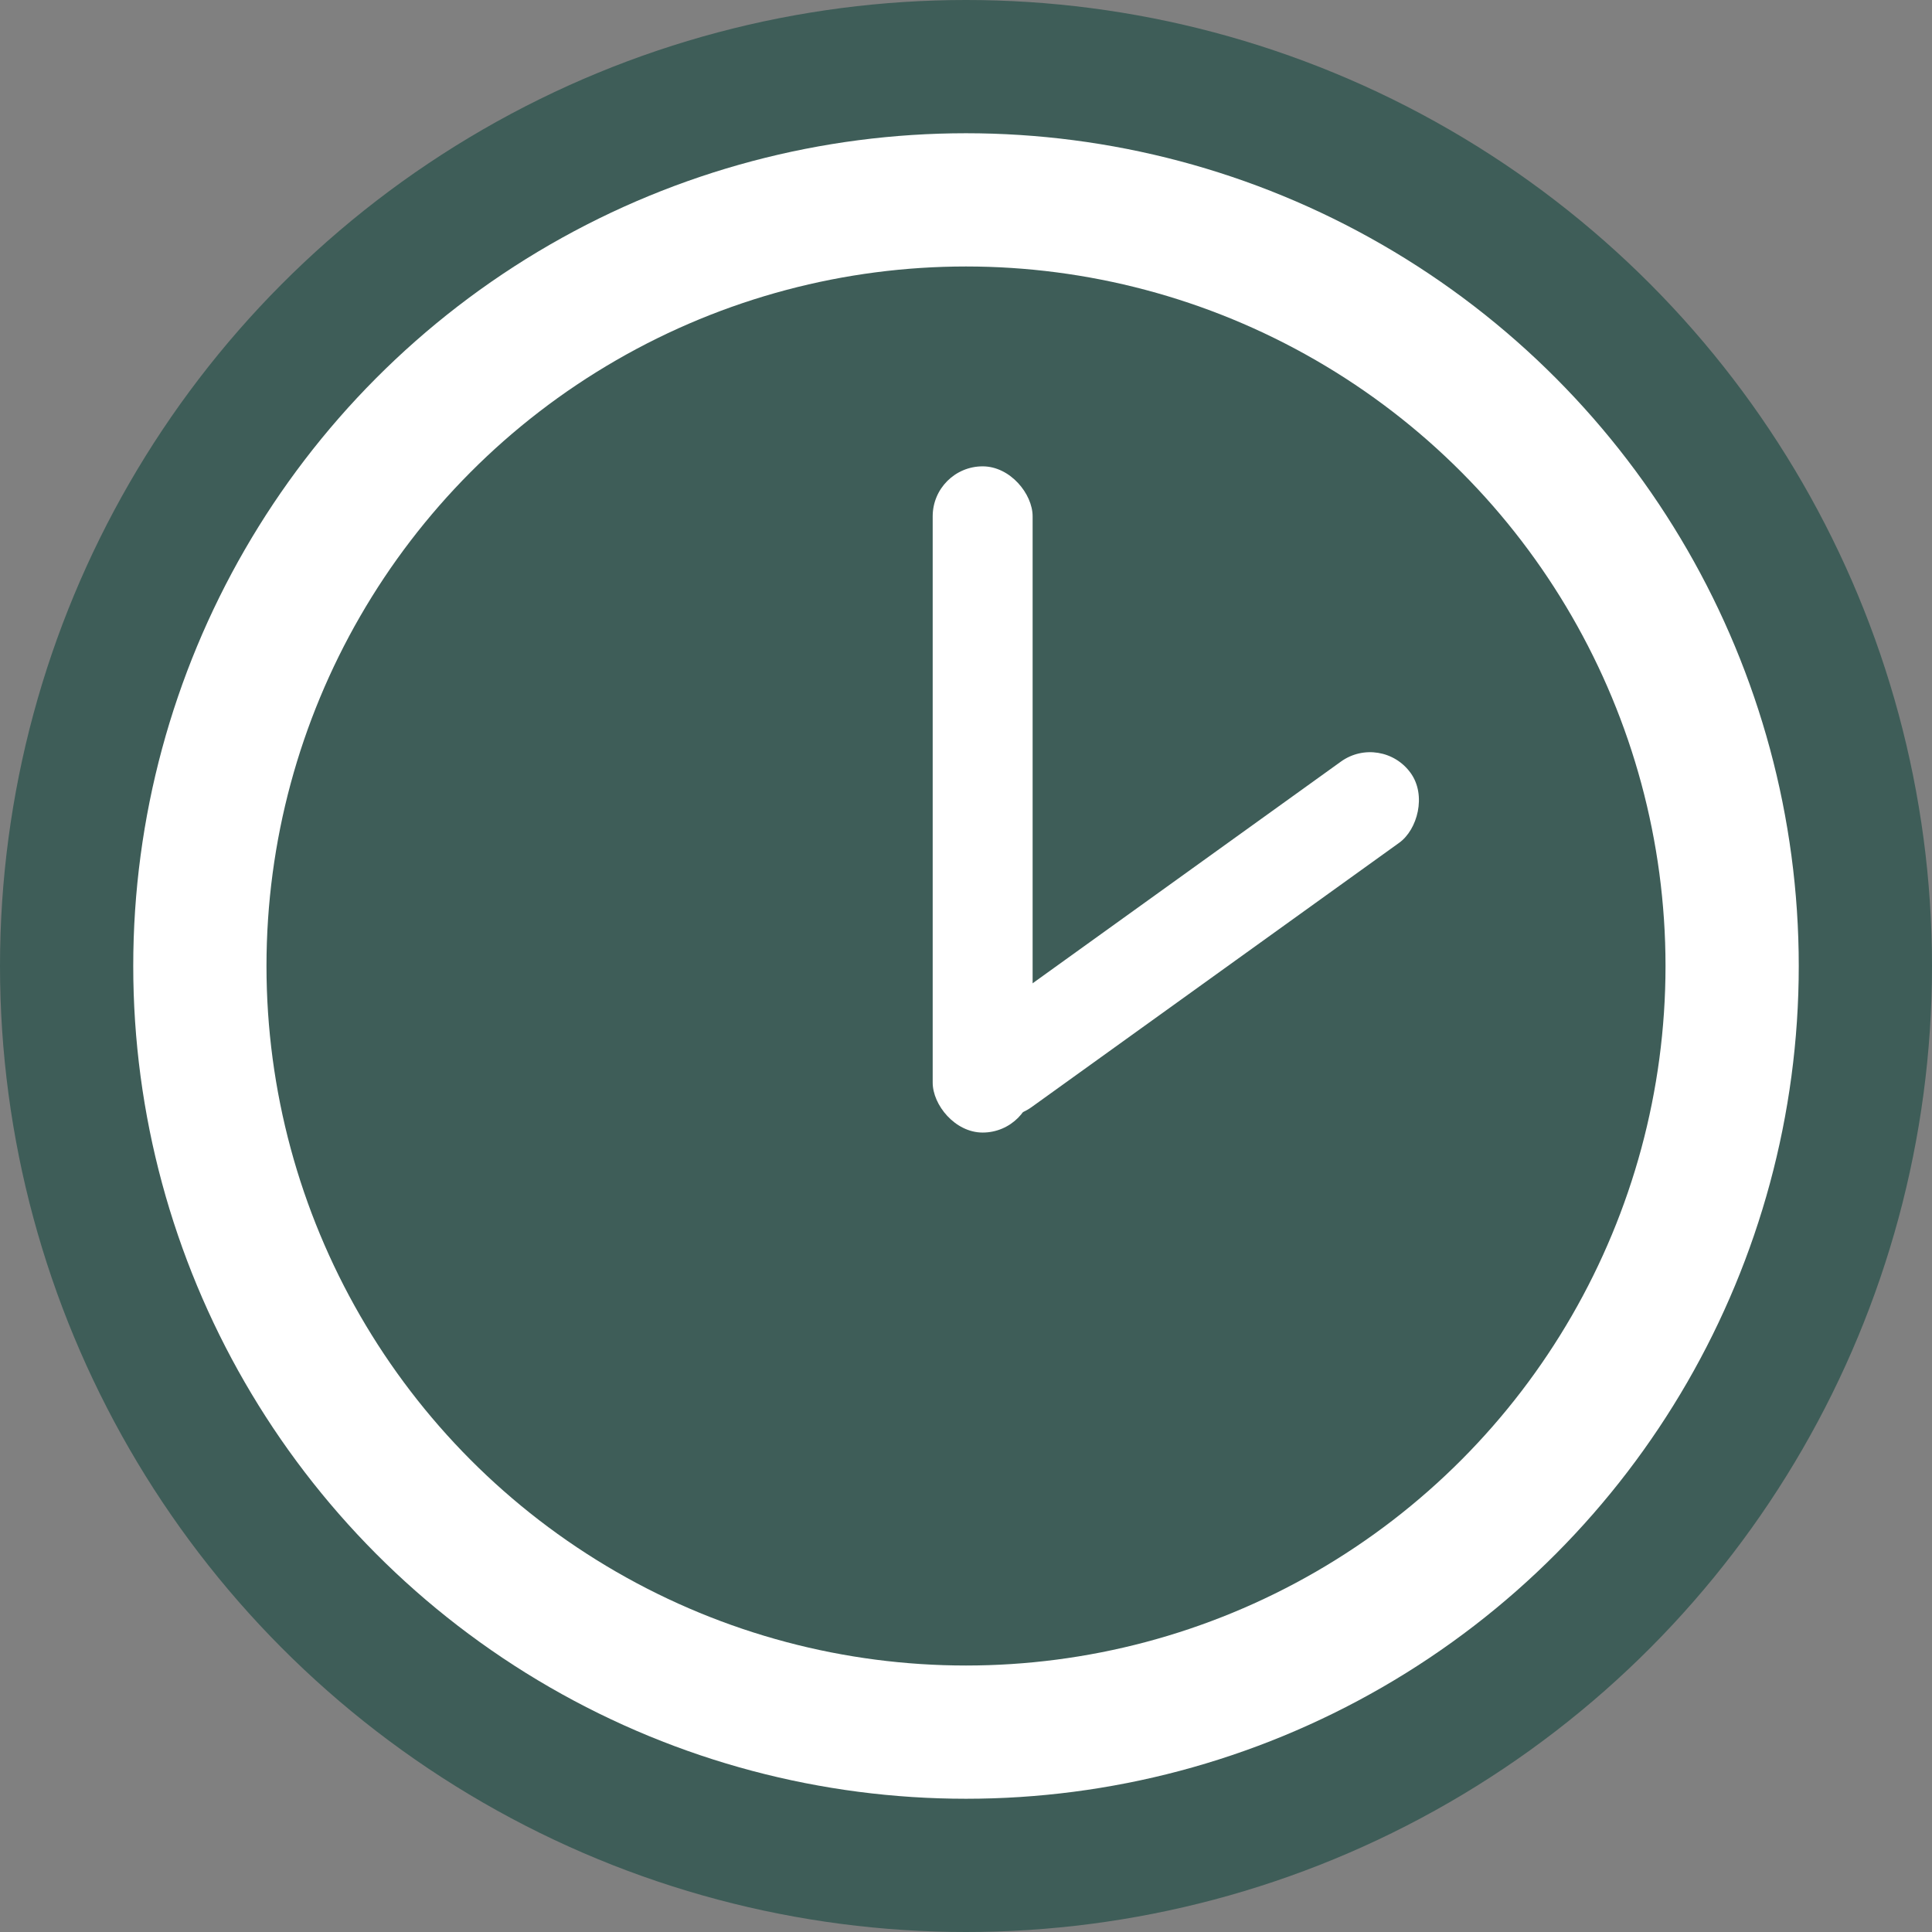
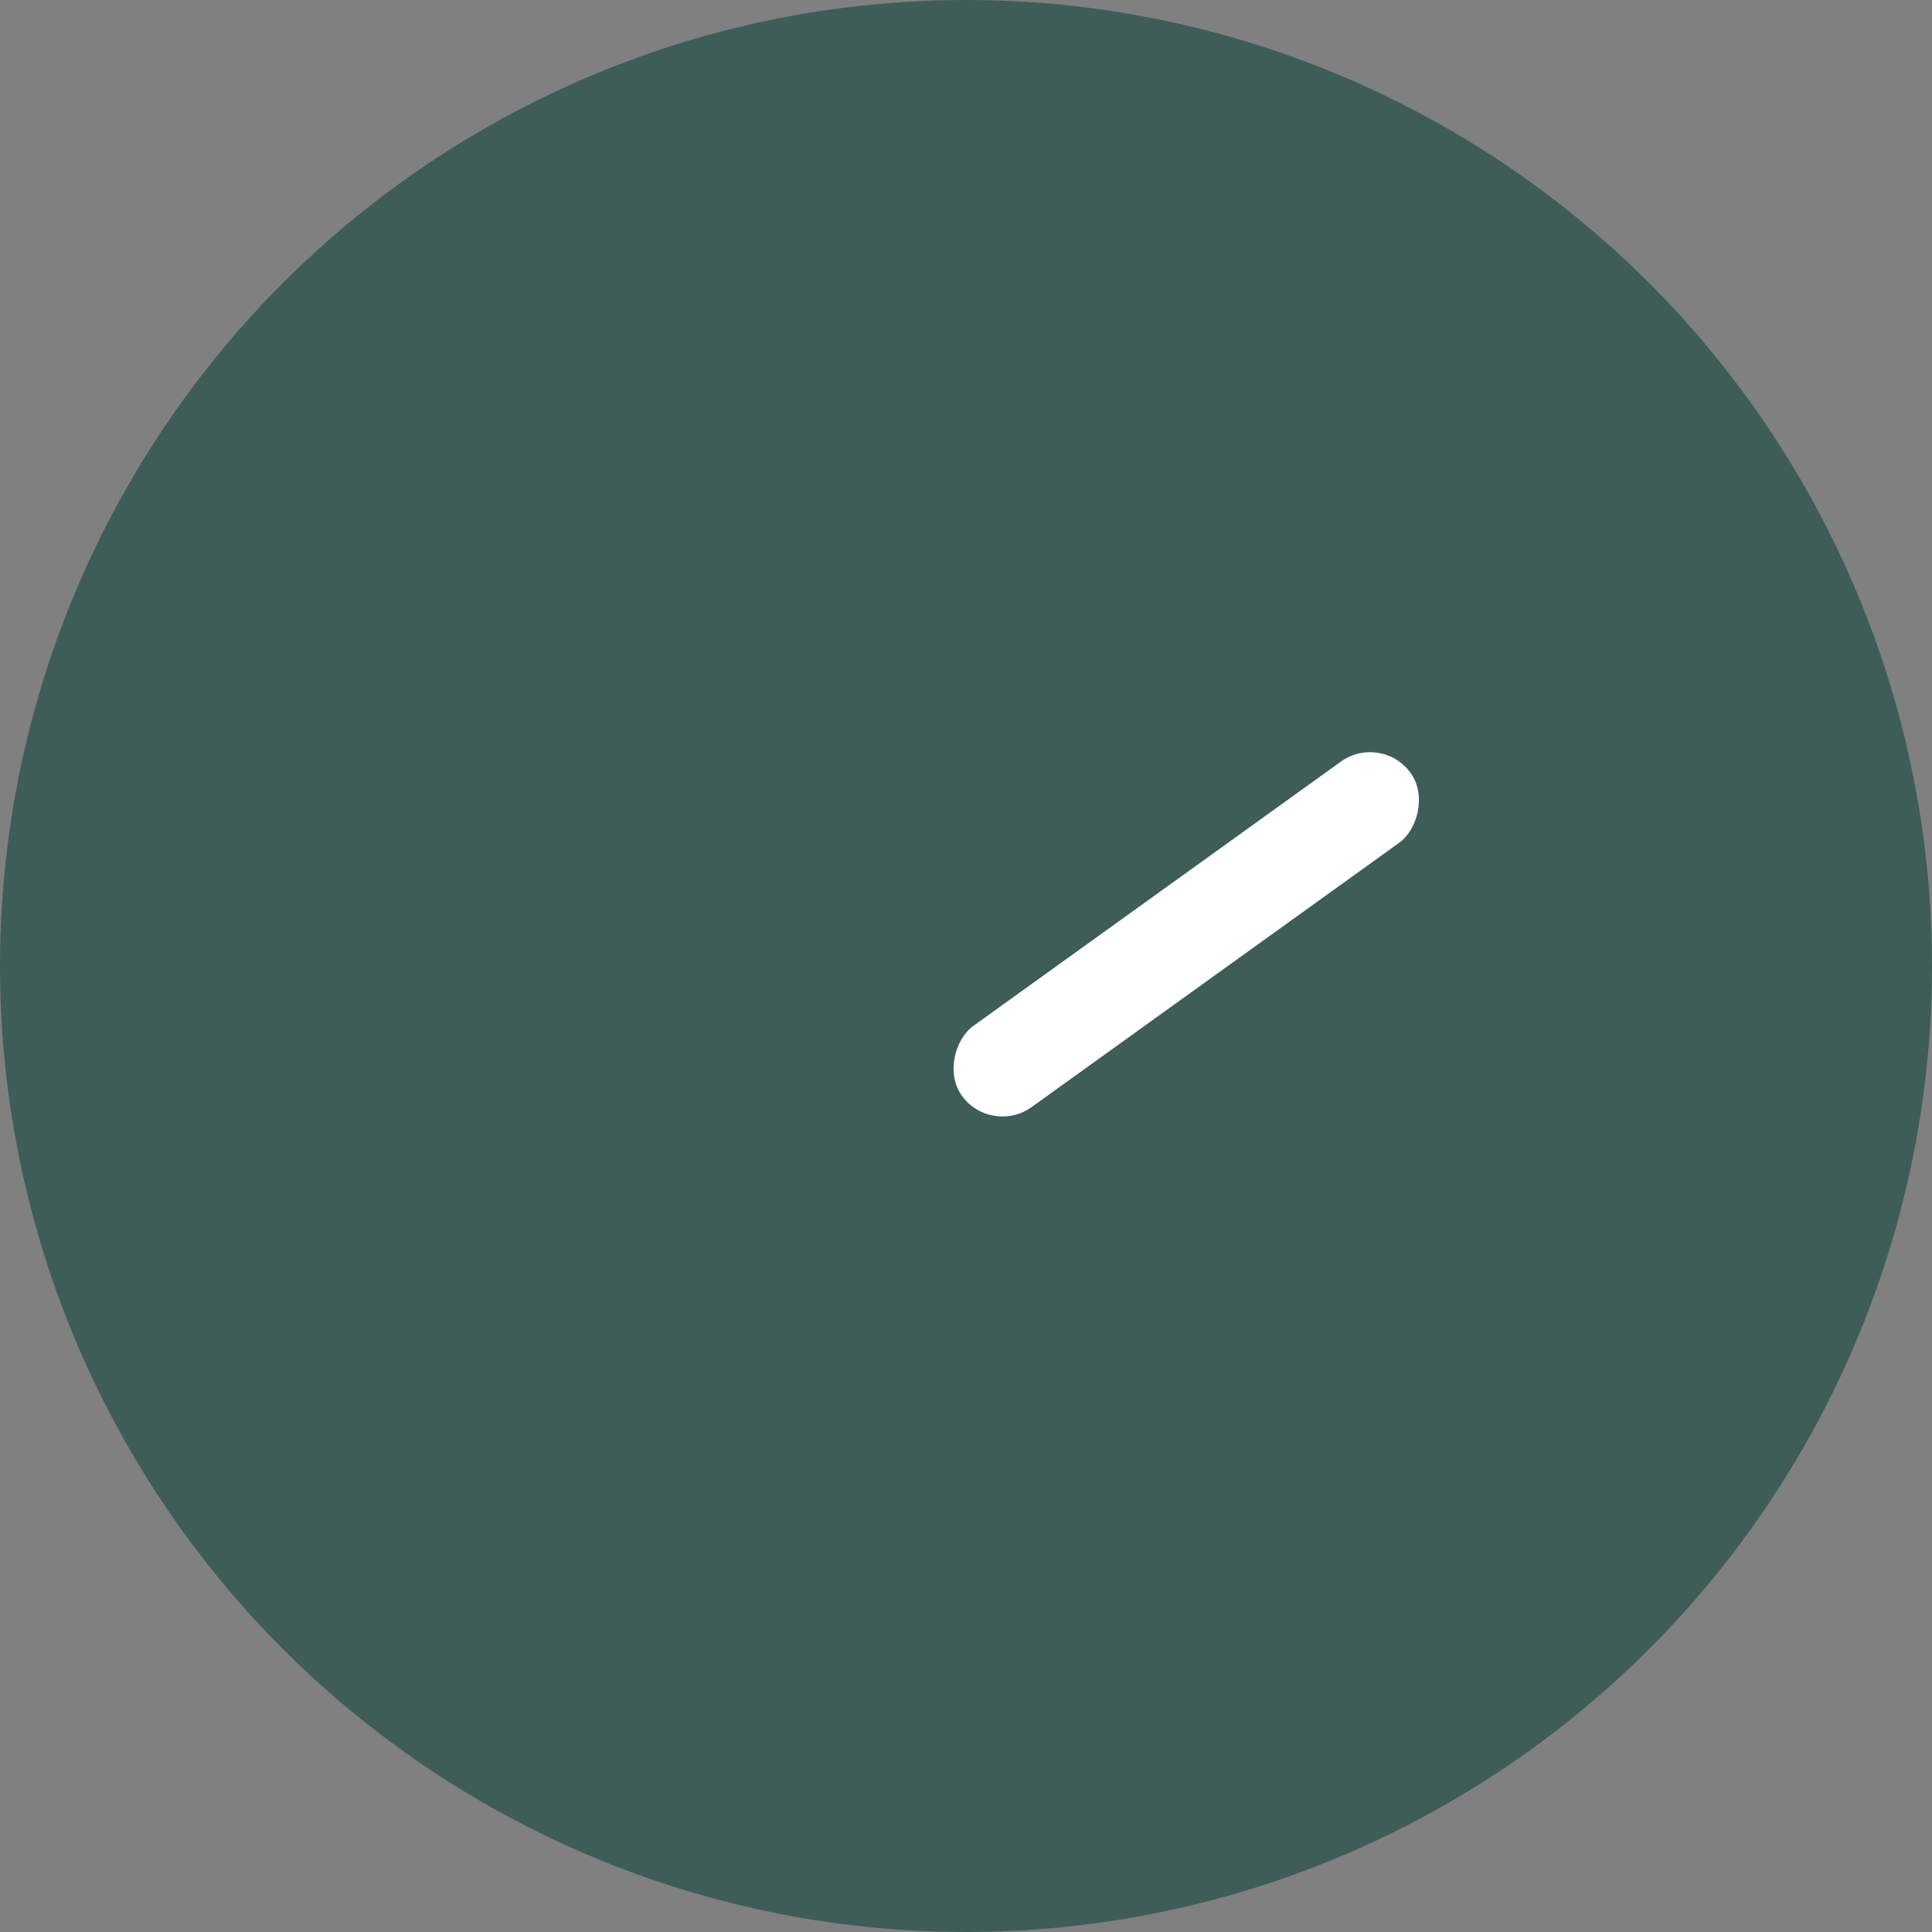
<svg xmlns="http://www.w3.org/2000/svg" width="58" height="58" viewBox="0 0 58 58" fill="none">
  <rect x="0" y="0" width="58" height="58" fill="#808080" stroke="none" />
  <circle cx="29" cy="29" r="29" fill="#3E5D58" />
-   <circle cx="29" cy="29" r="25" fill="white" />
-   <circle cx="29" cy="29" r="21" fill="#3E5D58" />
-   <rect x="28" y="14" width="3" height="20" rx="1.5" fill="white" />
  <rect x="41.473" y="21.988" width="3" height="16.594" rx="1.5" transform="rotate(54.281 41.473 21.988)" fill="white" />
</svg>